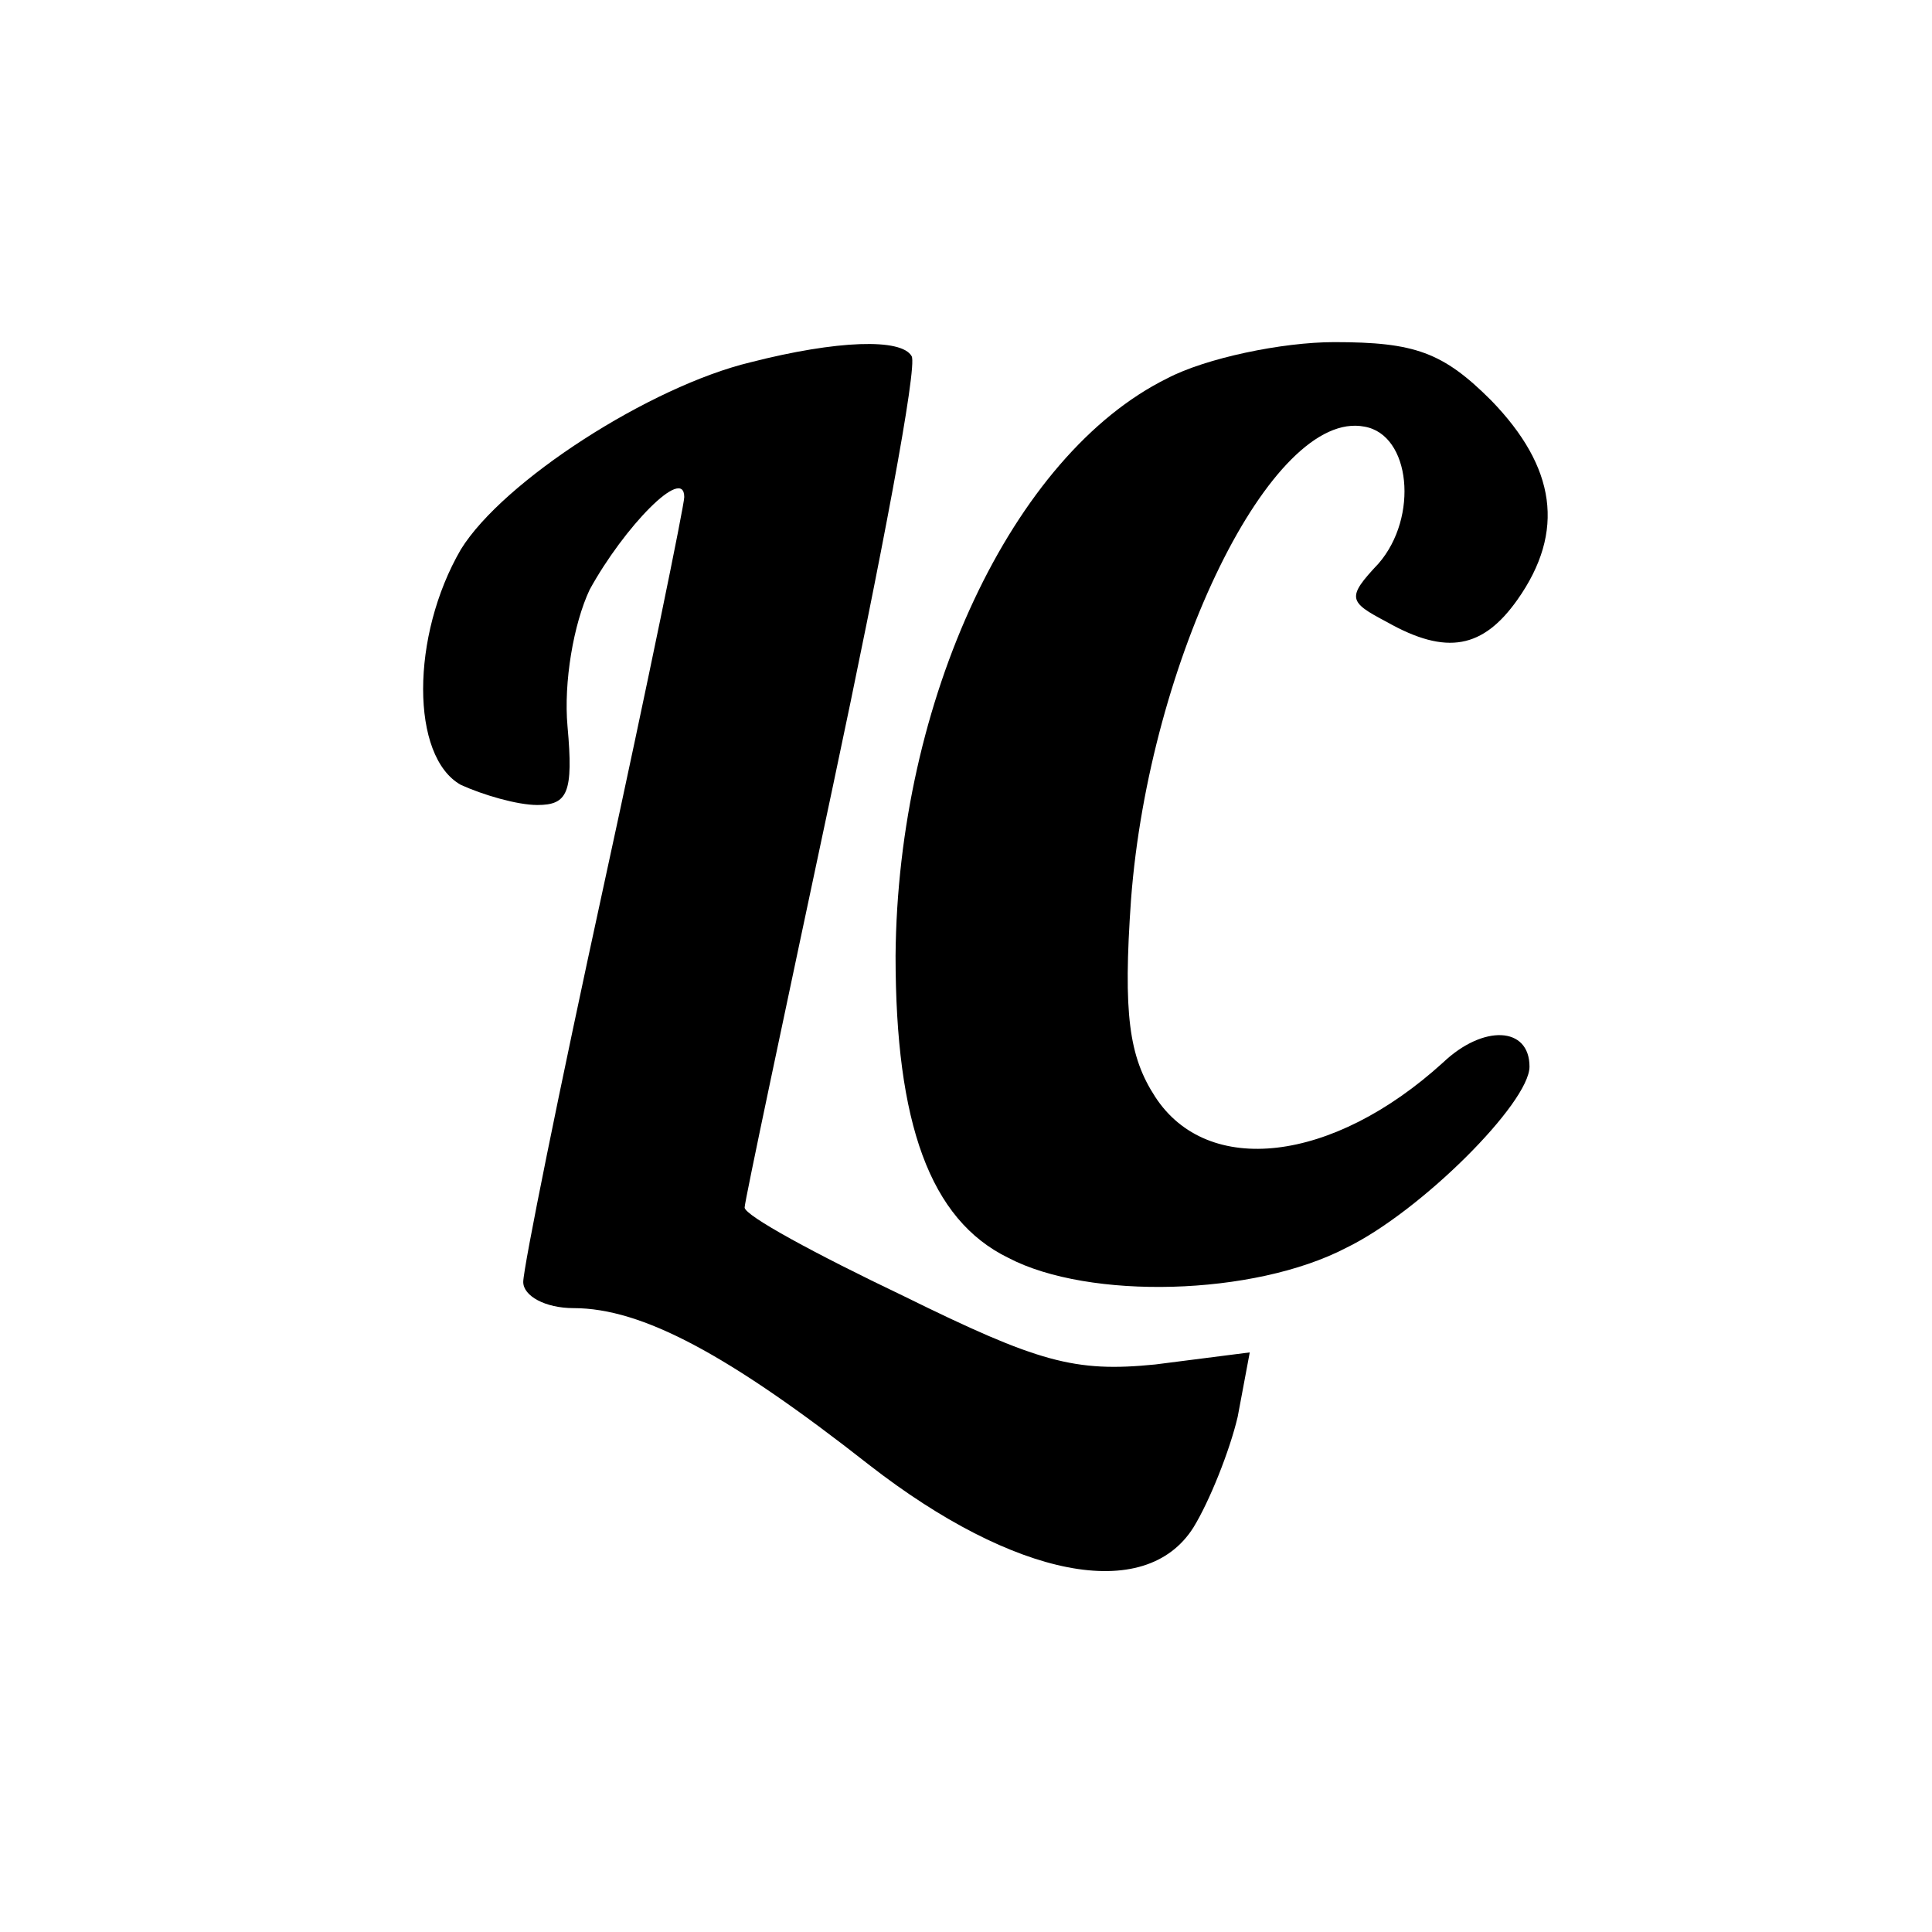
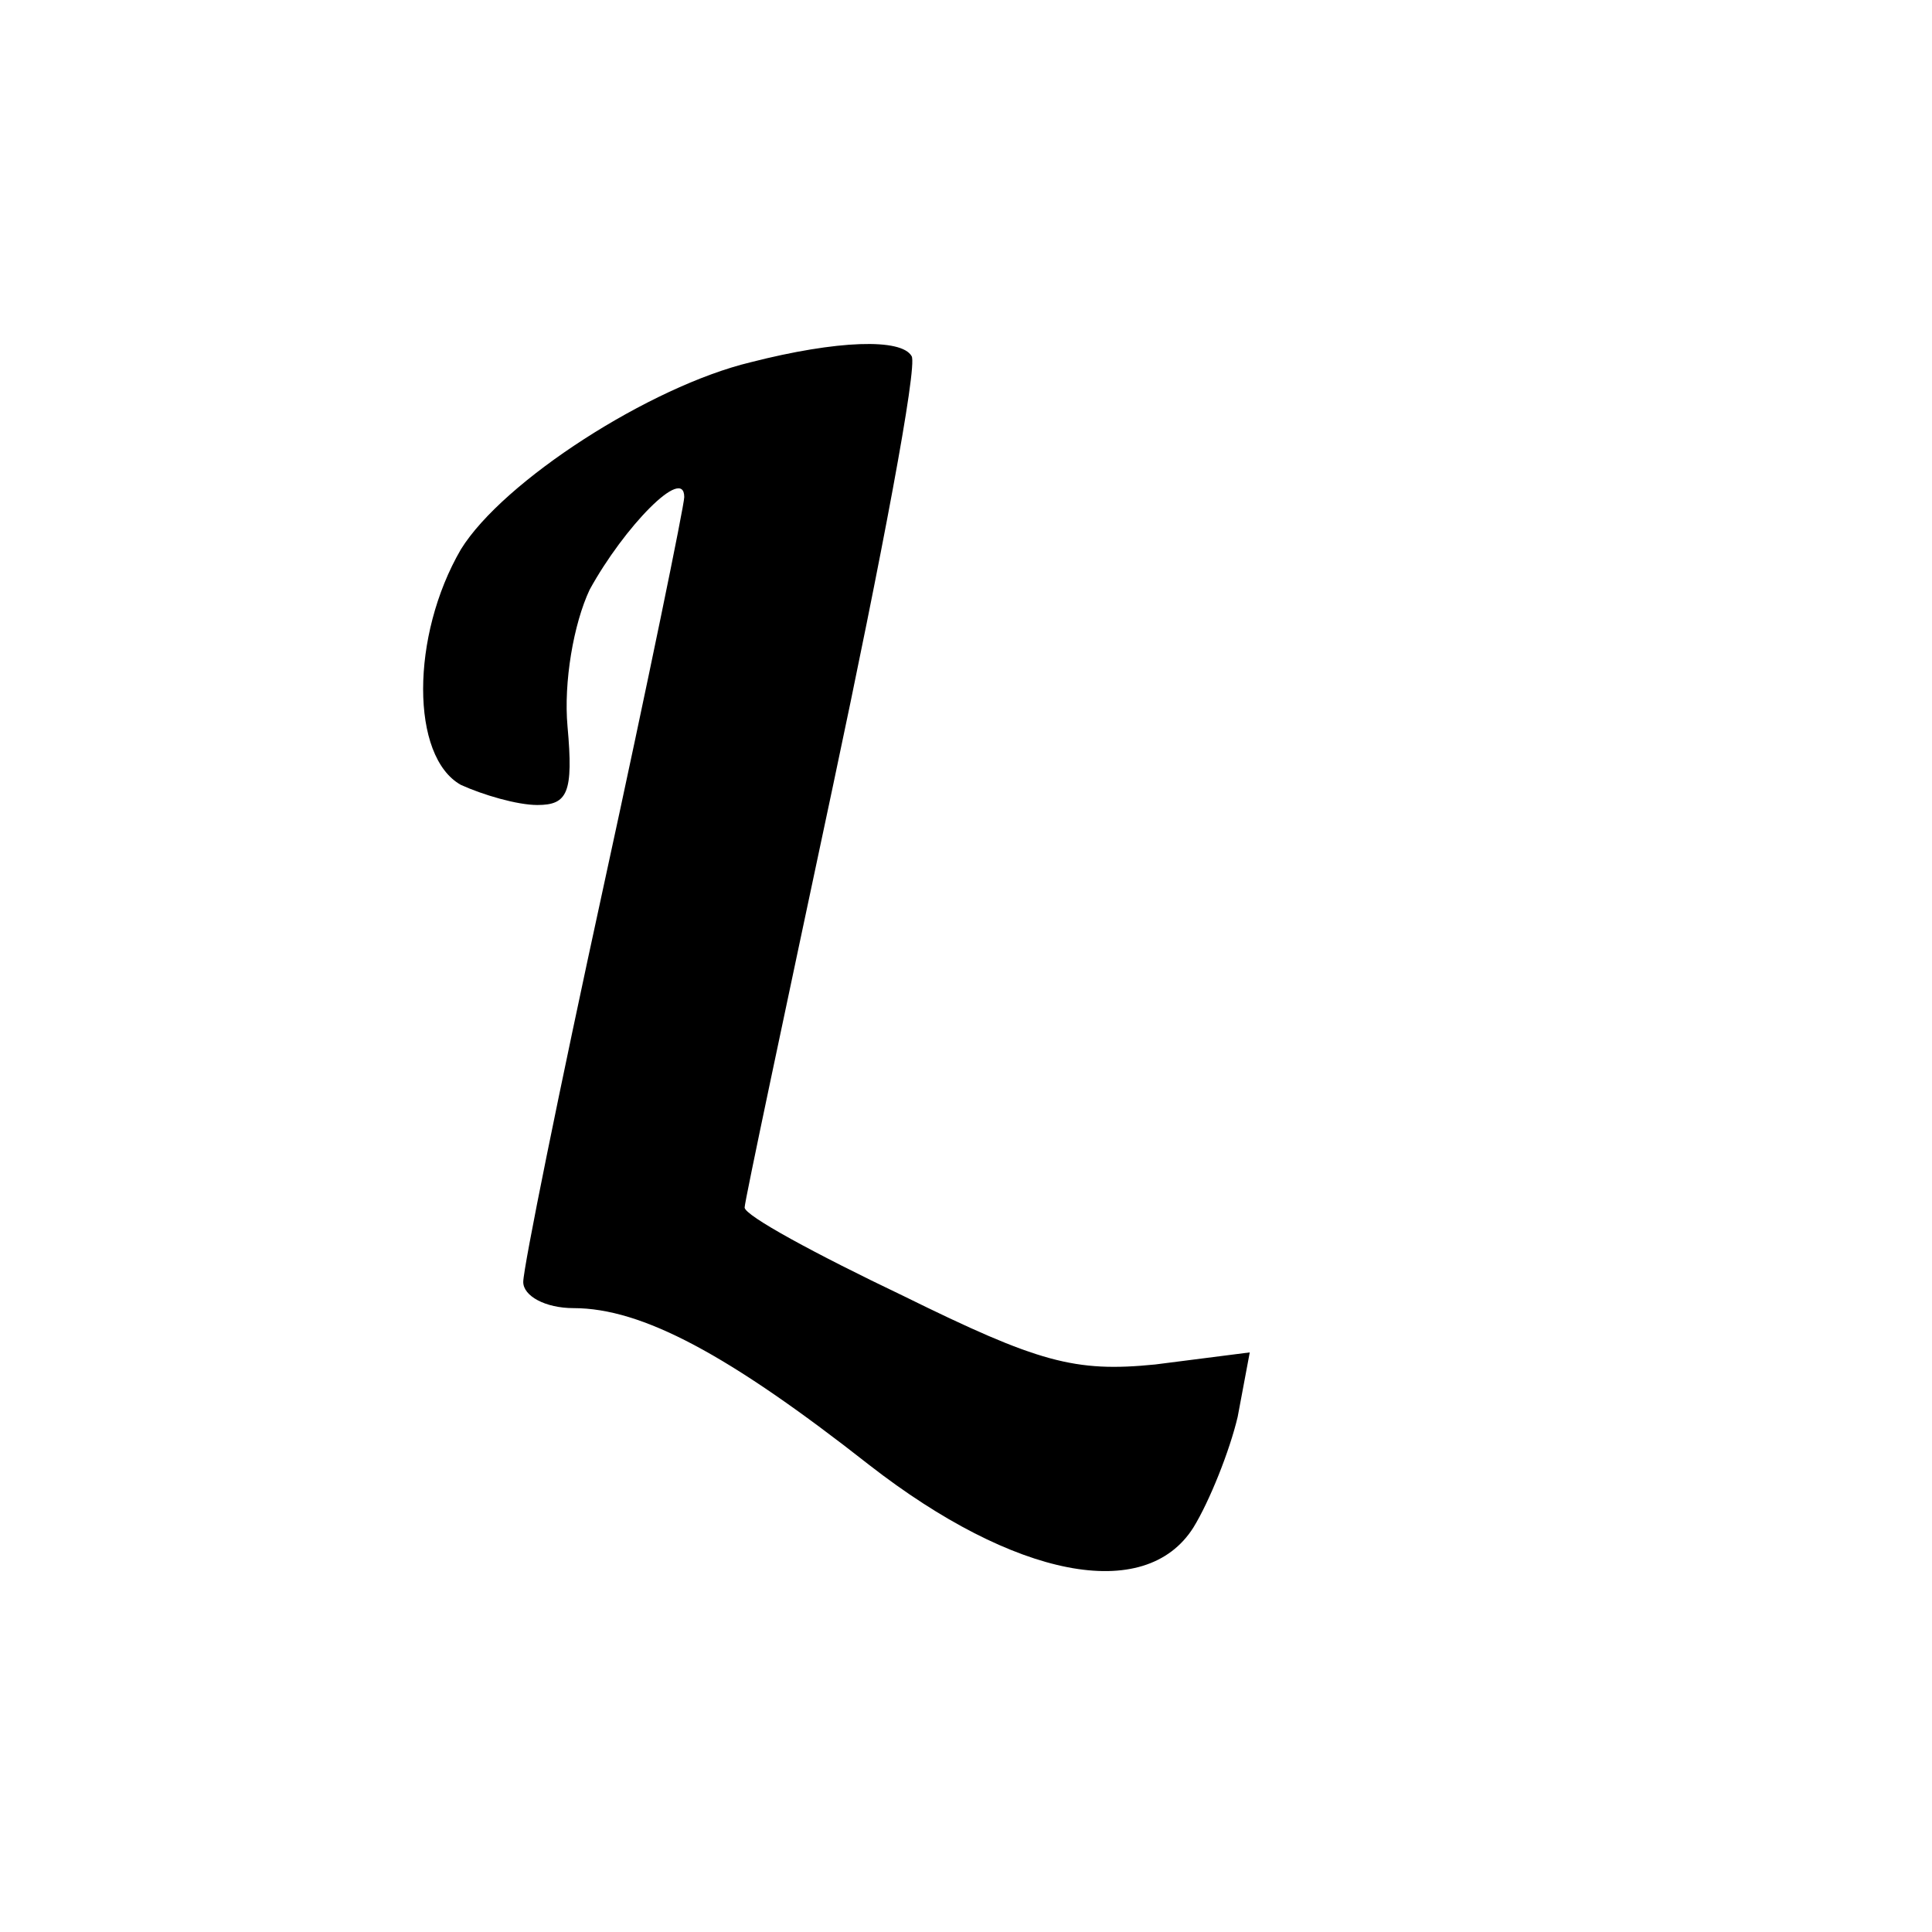
<svg xmlns="http://www.w3.org/2000/svg" version="1.0" width="96pt" height="96pt" viewBox="0 0 96 96" preserveAspectRatio="xMidYMid meet">
  <g transform="translate(0,96) scale(0.1,-0.1)" fill="#000000" stroke="none">
    <path d="M373 780 c-50 -12 -123 -59 -144 -93 -25 -43 -25 -103 0 -117 11 -5 28 -10 38 -10 15 0 18 6 15 39 -2 22 3 51 11 68 17 31 47 62 47 46 0 -4 -18 -92 -40 -193 -22 -101 -40 -190 -40 -197 0 -7 11 -13 25 -13 34 0 77 -23 147 -78 72 -56 137 -69 161 -31 8 13 18 38 22 55 l6 32 -47 -6 c-40 -4 -58 1 -125 34 -44 21 -79 40 -79 44 0 3 20 97 44 210 24 113 42 208 39 213 -5 9 -37 8 -80 -3z" />
-     <path d="M580 772 c-77 -38 -134 -160 -135 -287 0 -83 17 -131 56 -150 40 -21 122 -19 168 5 37 18 91 72 91 90 0 20 -23 21 -43 2 -55 -50 -117 -57 -143 -17 -13 20 -16 41 -12 98 9 119 70 244 116 235 23 -4 27 -45 7 -68 -16 -17 -15 -19 4 -29 30 -17 48 -13 65 11 24 34 19 66 -13 99 -24 24 -38 29 -78 29 -26 0 -64 -8 -83 -18z" />
  </g>
</svg>